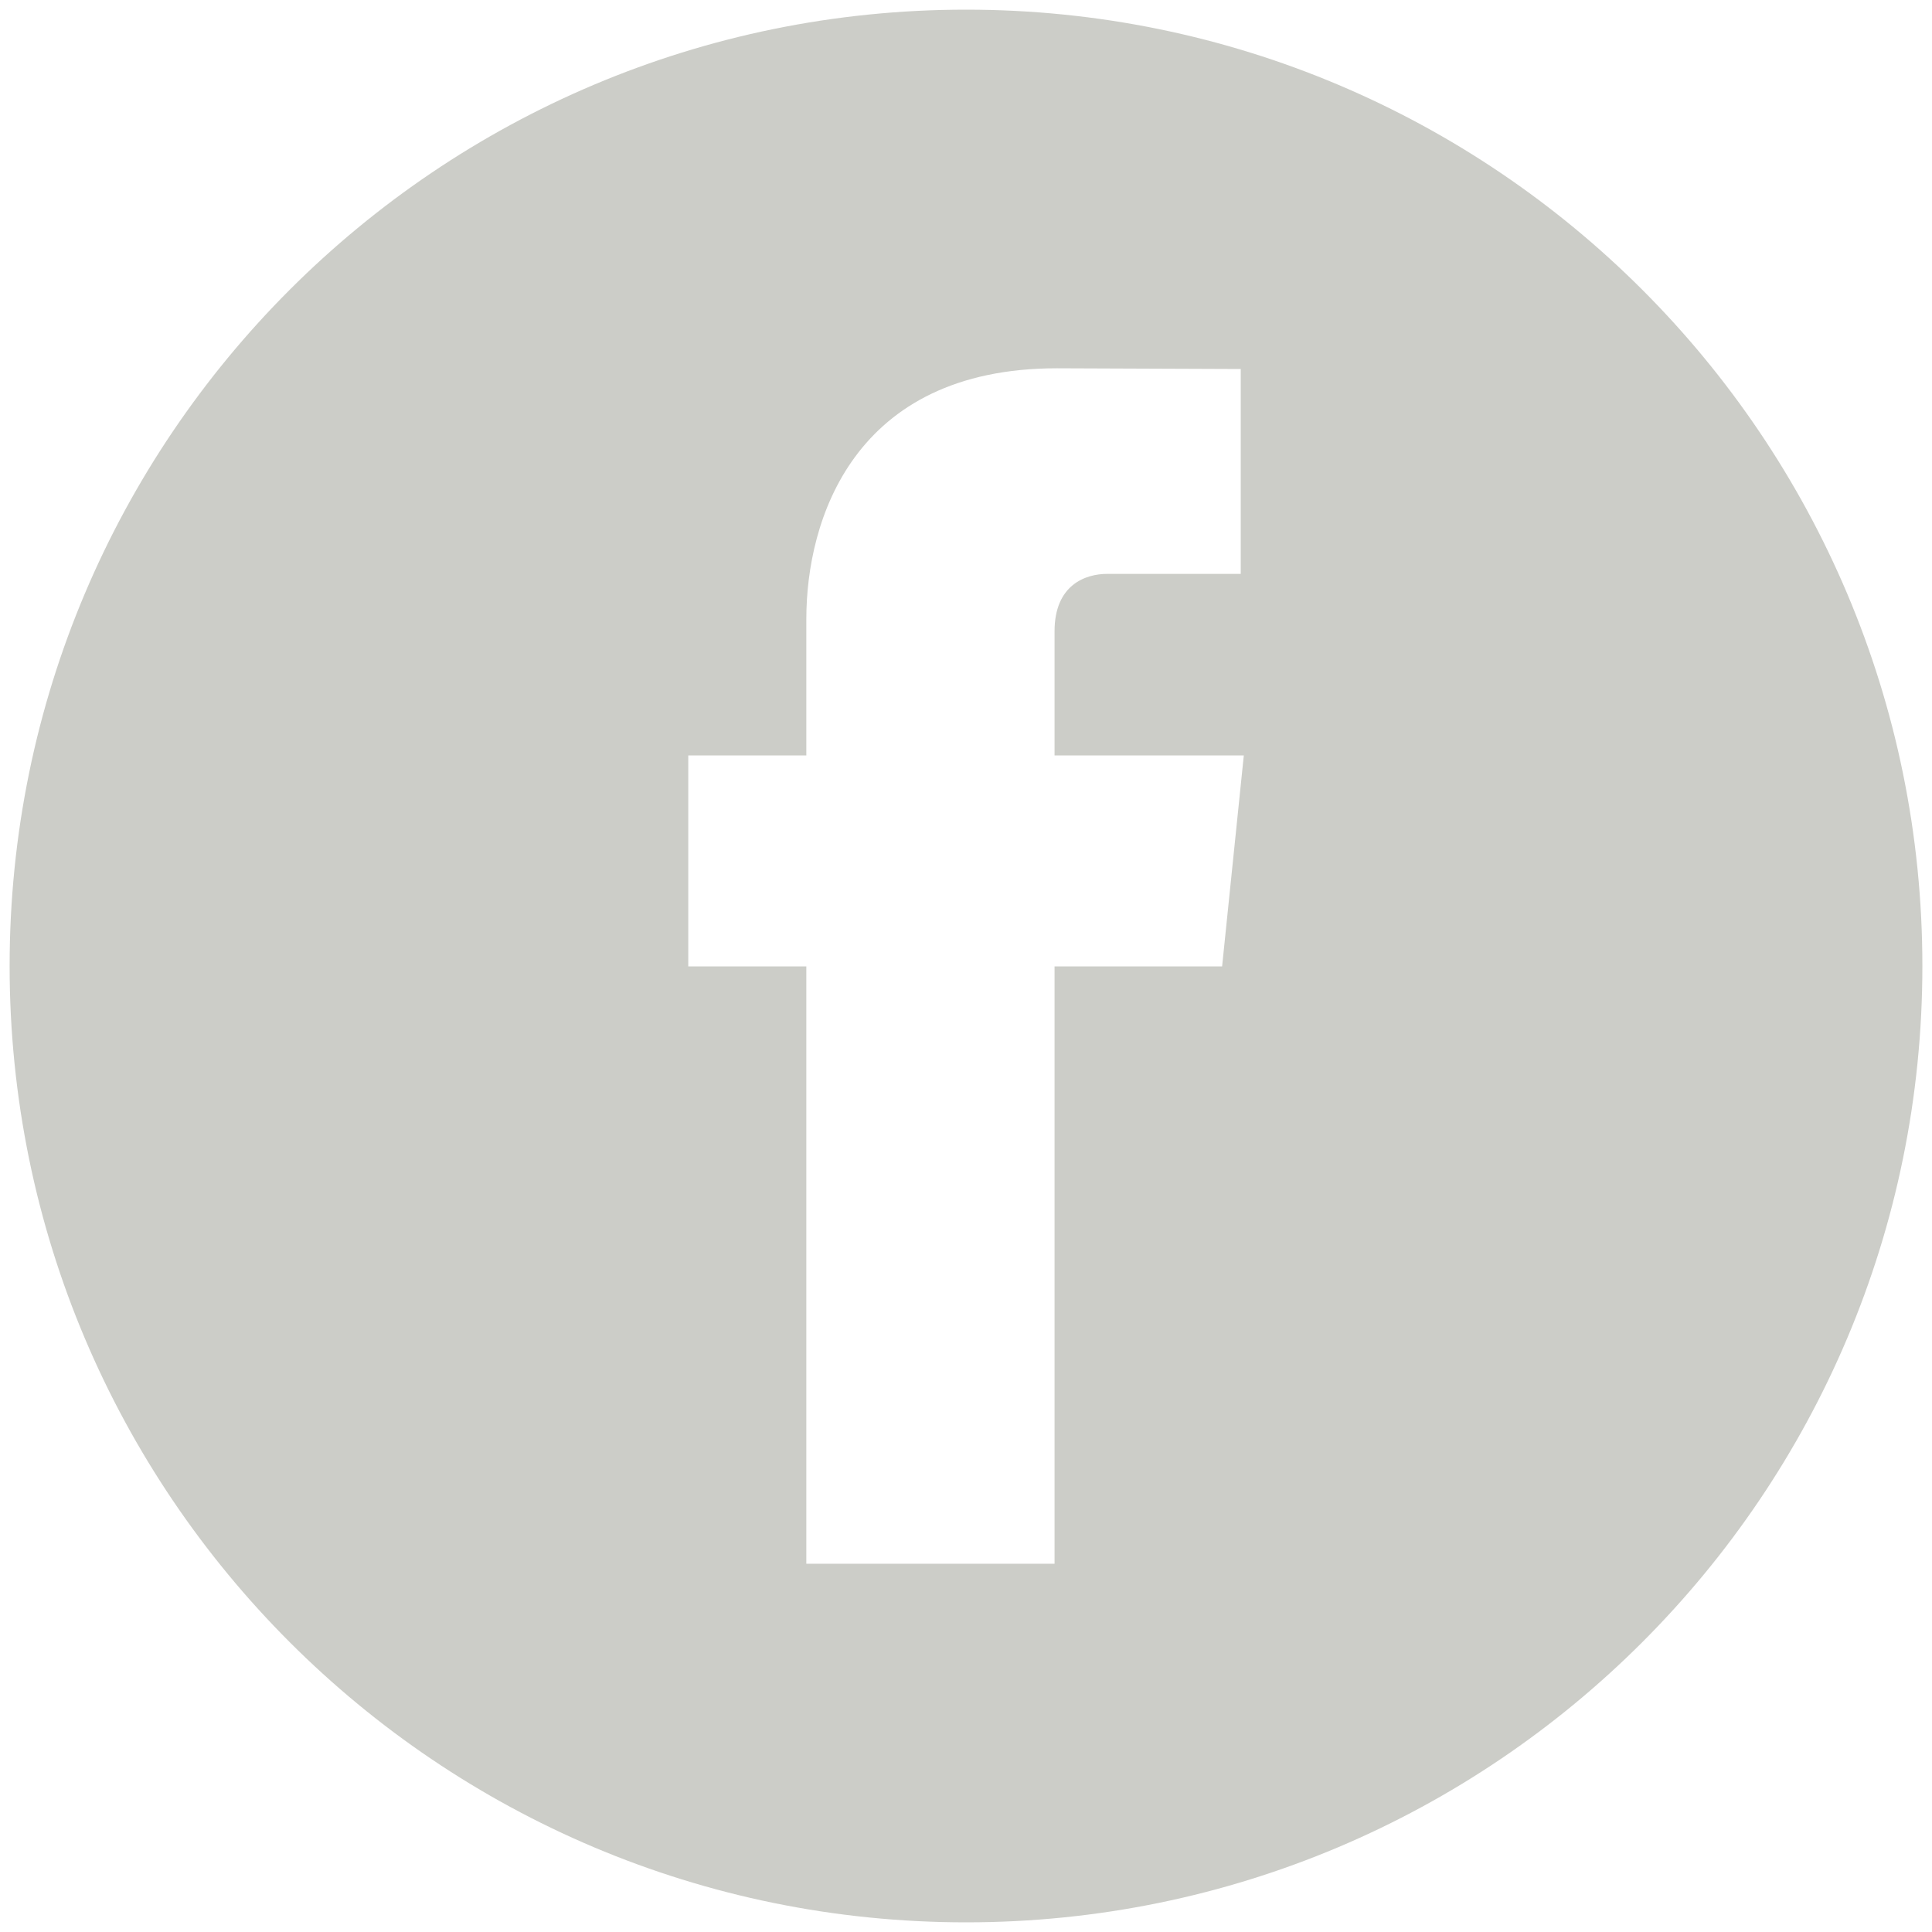
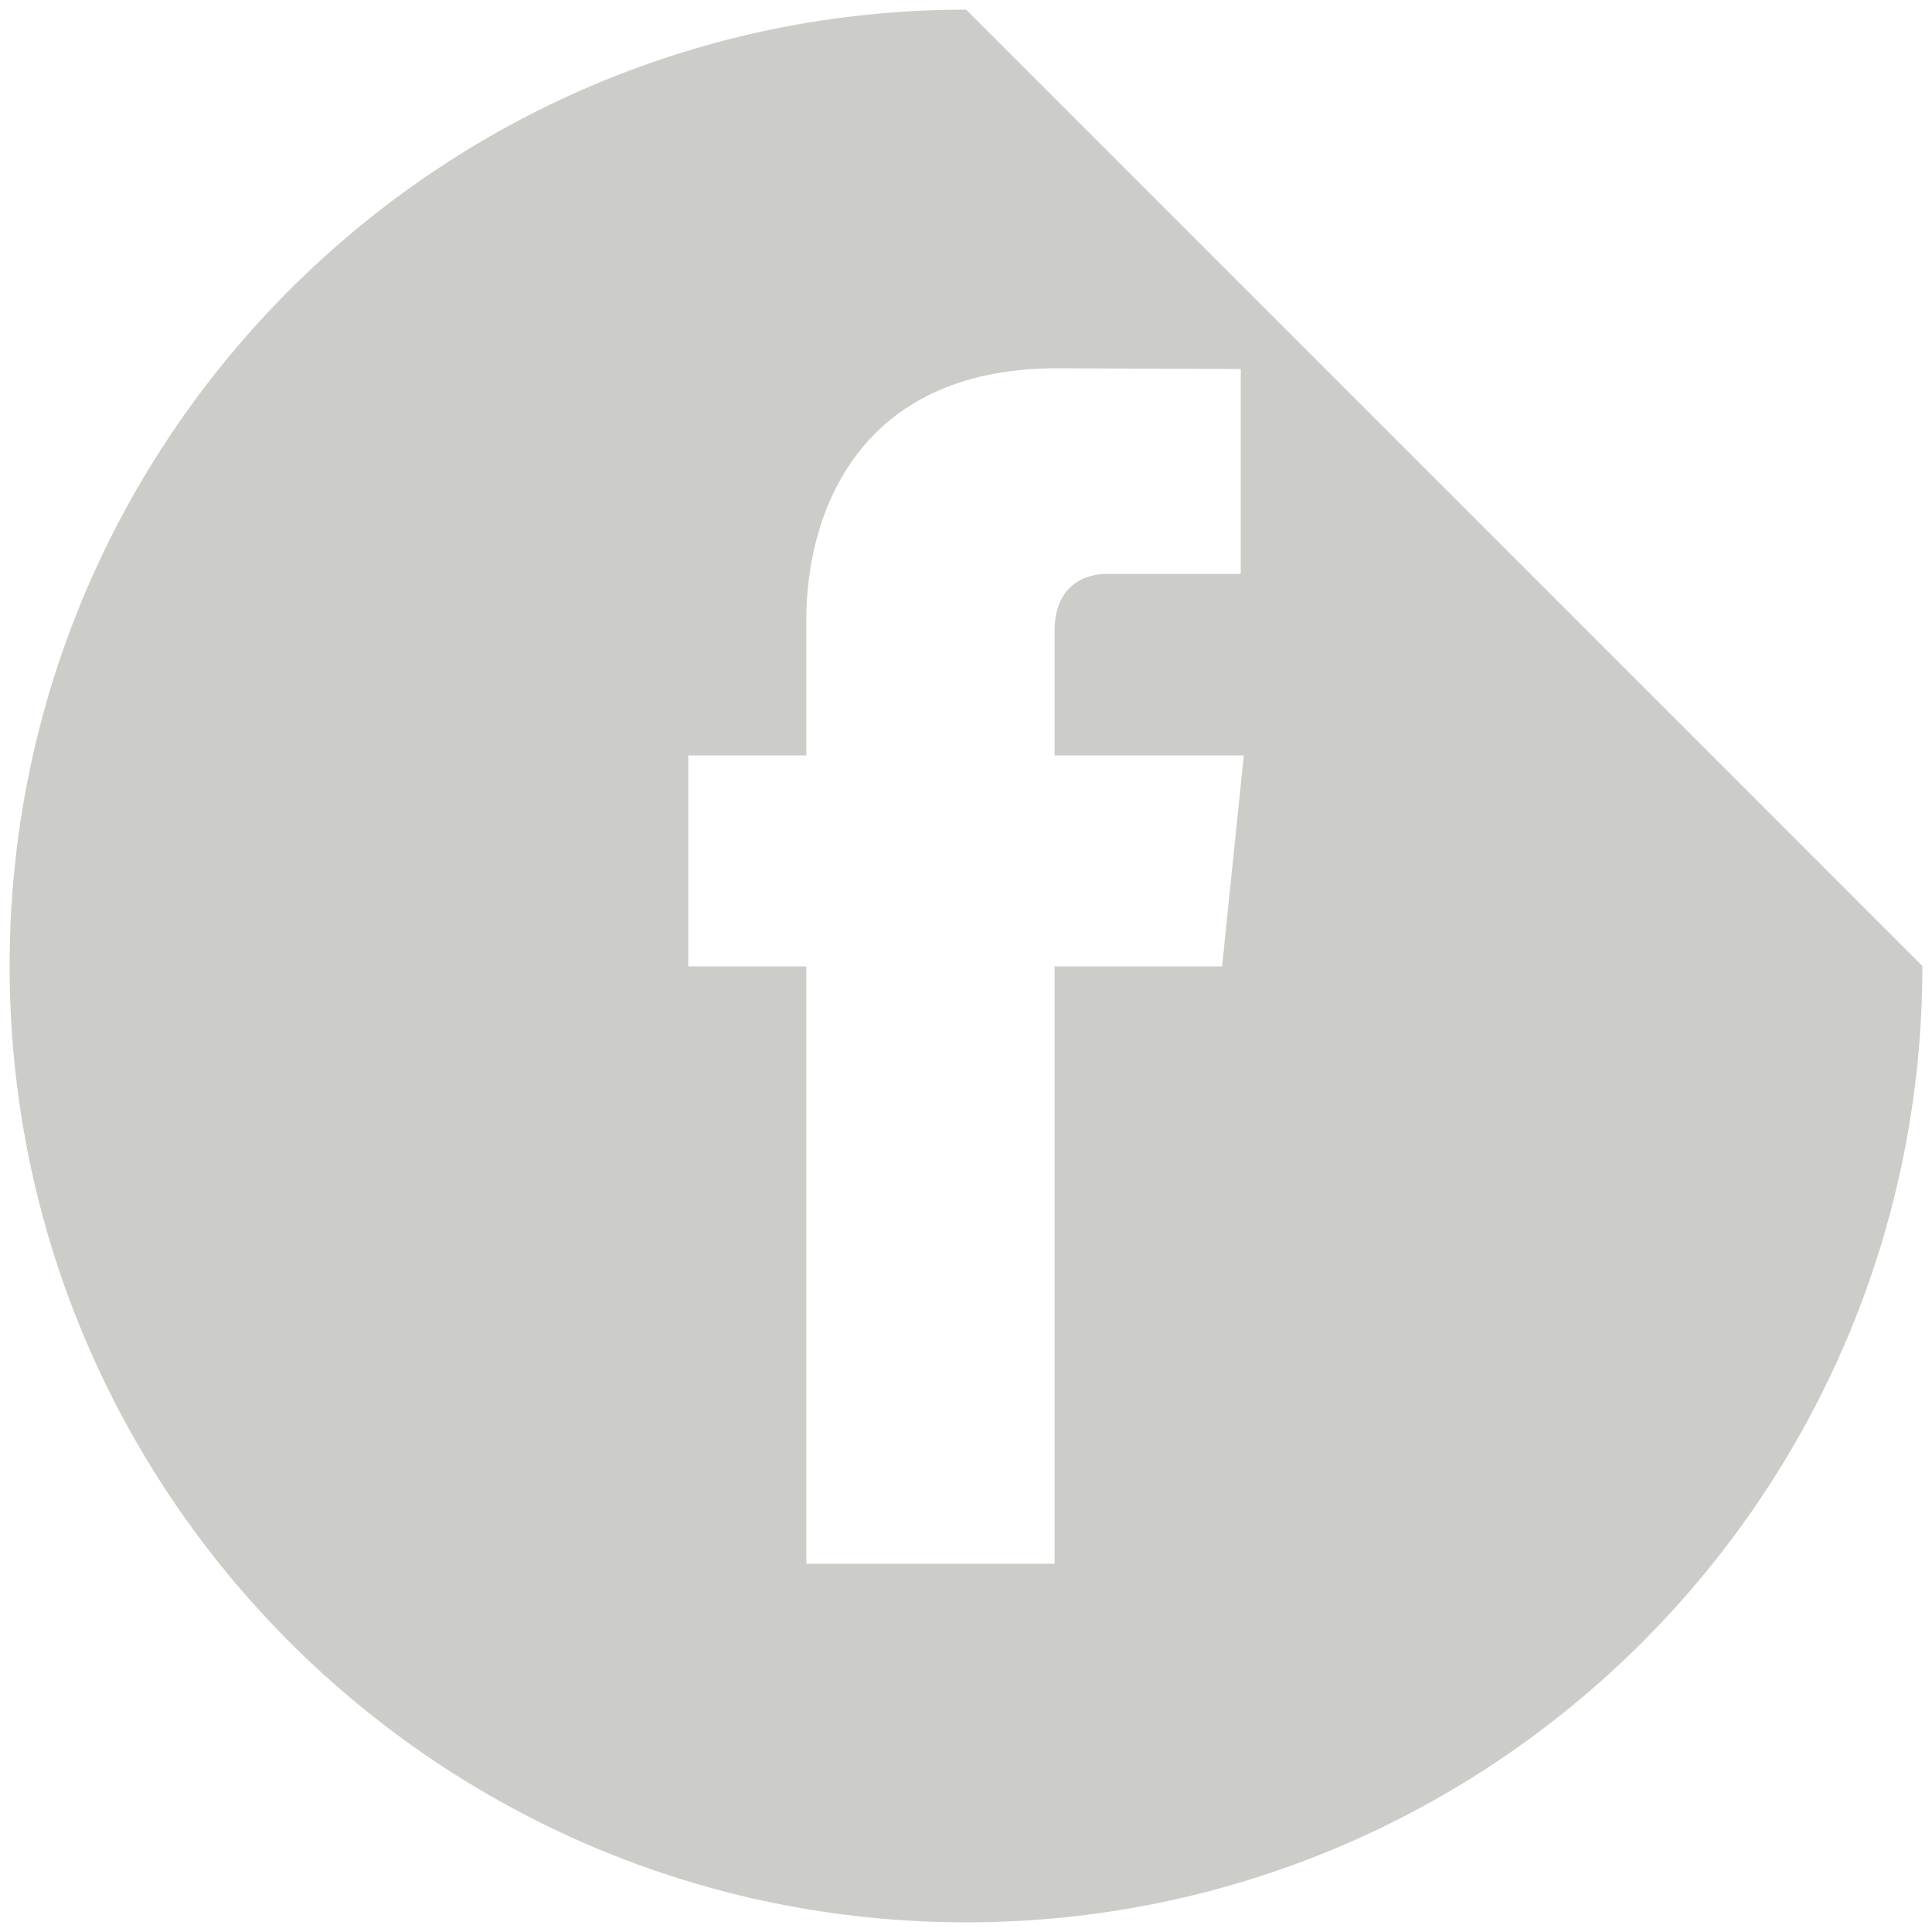
<svg xmlns="http://www.w3.org/2000/svg" class="t-sociallinks__svg" id="Layer_1" x="0px" y="0px" viewBox="0 0 48 48" xml:space="preserve">
  <desc>Facebook</desc>
-   <path style="fill:#cccdc8;" d="M47.761,24c0,13.121-10.638,23.76-23.758,23.76C10.877,47.76,0.239,37.121,0.239,24c0-13.124,10.638-23.76,23.764-23.76C37.123,0.24,47.761,10.876,47.761,24 M20.033,38.85H26.2V24.01h4.163l0.539-5.242H26.2v-3.083c0-1.156,0.769-1.427,1.308-1.427h3.318V9.168L26.258,9.15c-5.072,0-6.225,3.796-6.225,6.224v3.394H17.1v5.242h2.933V38.85z" />
+   <path style="fill:#cccdc8;" d="M47.761,24c0,13.121-10.638,23.76-23.758,23.76C10.877,47.76,0.239,37.121,0.239,24c0-13.124,10.638-23.76,23.764-23.76M20.033,38.85H26.2V24.01h4.163l0.539-5.242H26.2v-3.083c0-1.156,0.769-1.427,1.308-1.427h3.318V9.168L26.258,9.15c-5.072,0-6.225,3.796-6.225,6.224v3.394H17.1v5.242h2.933V38.85z" />
</svg>